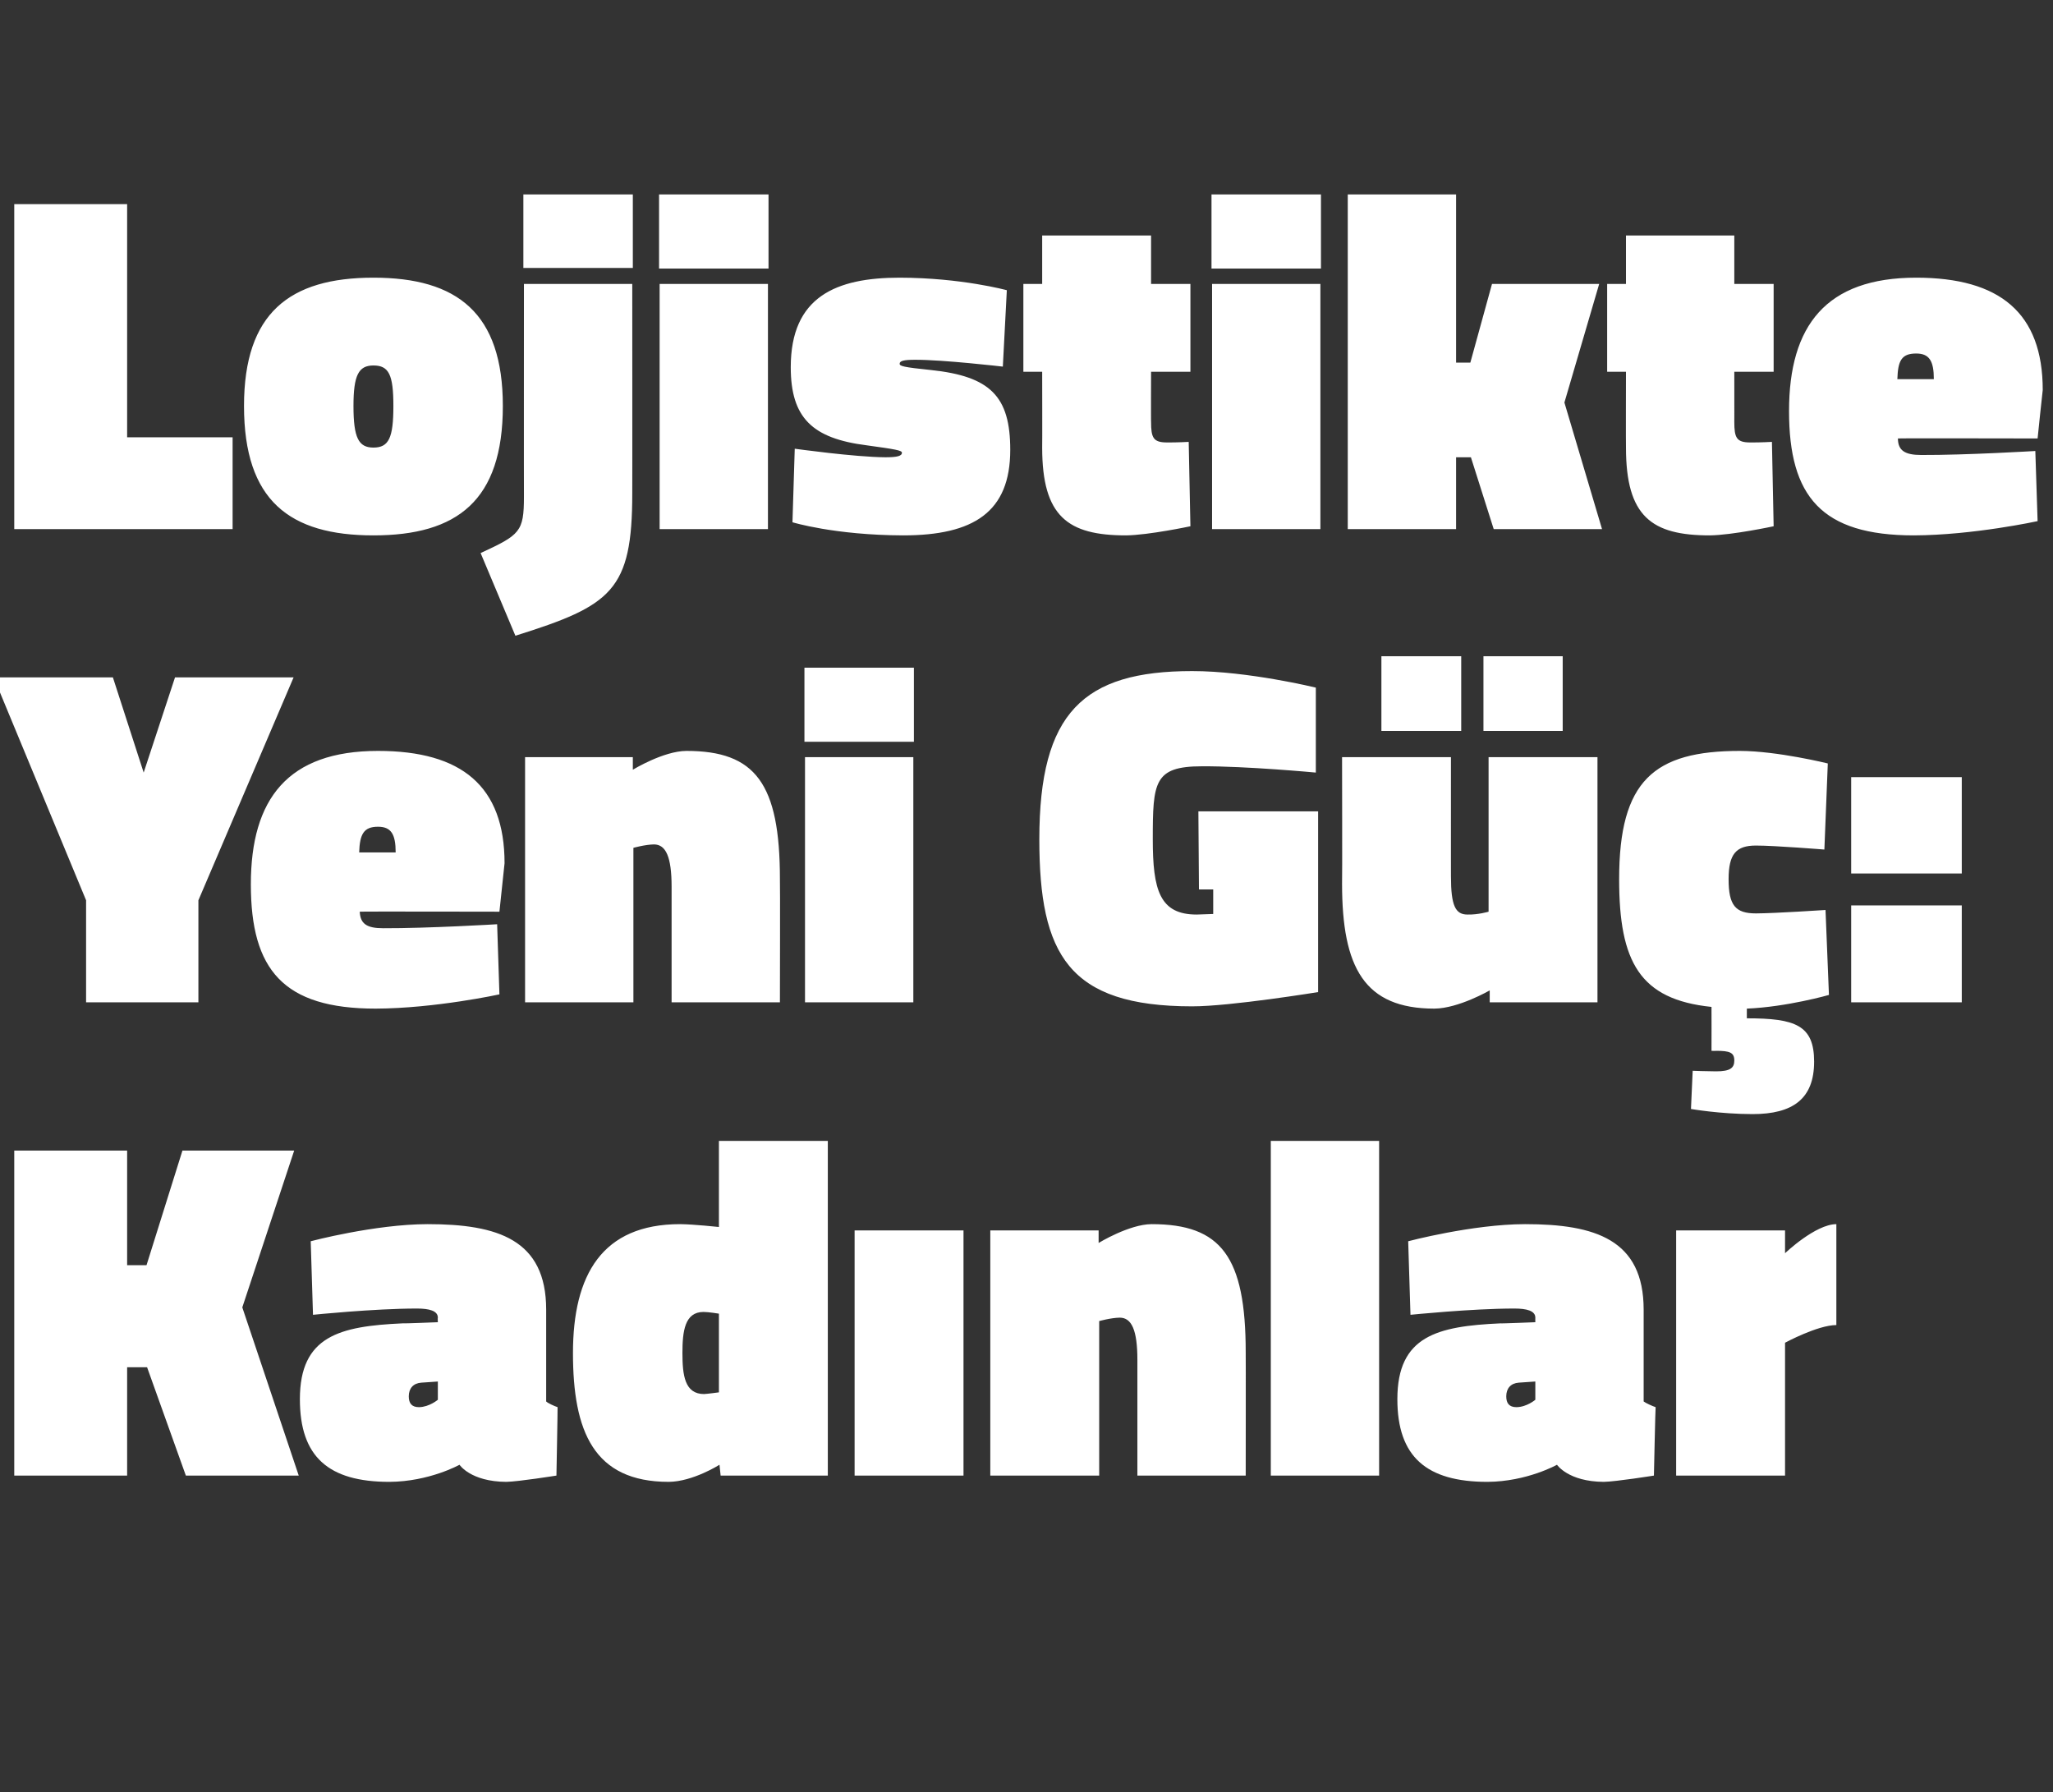
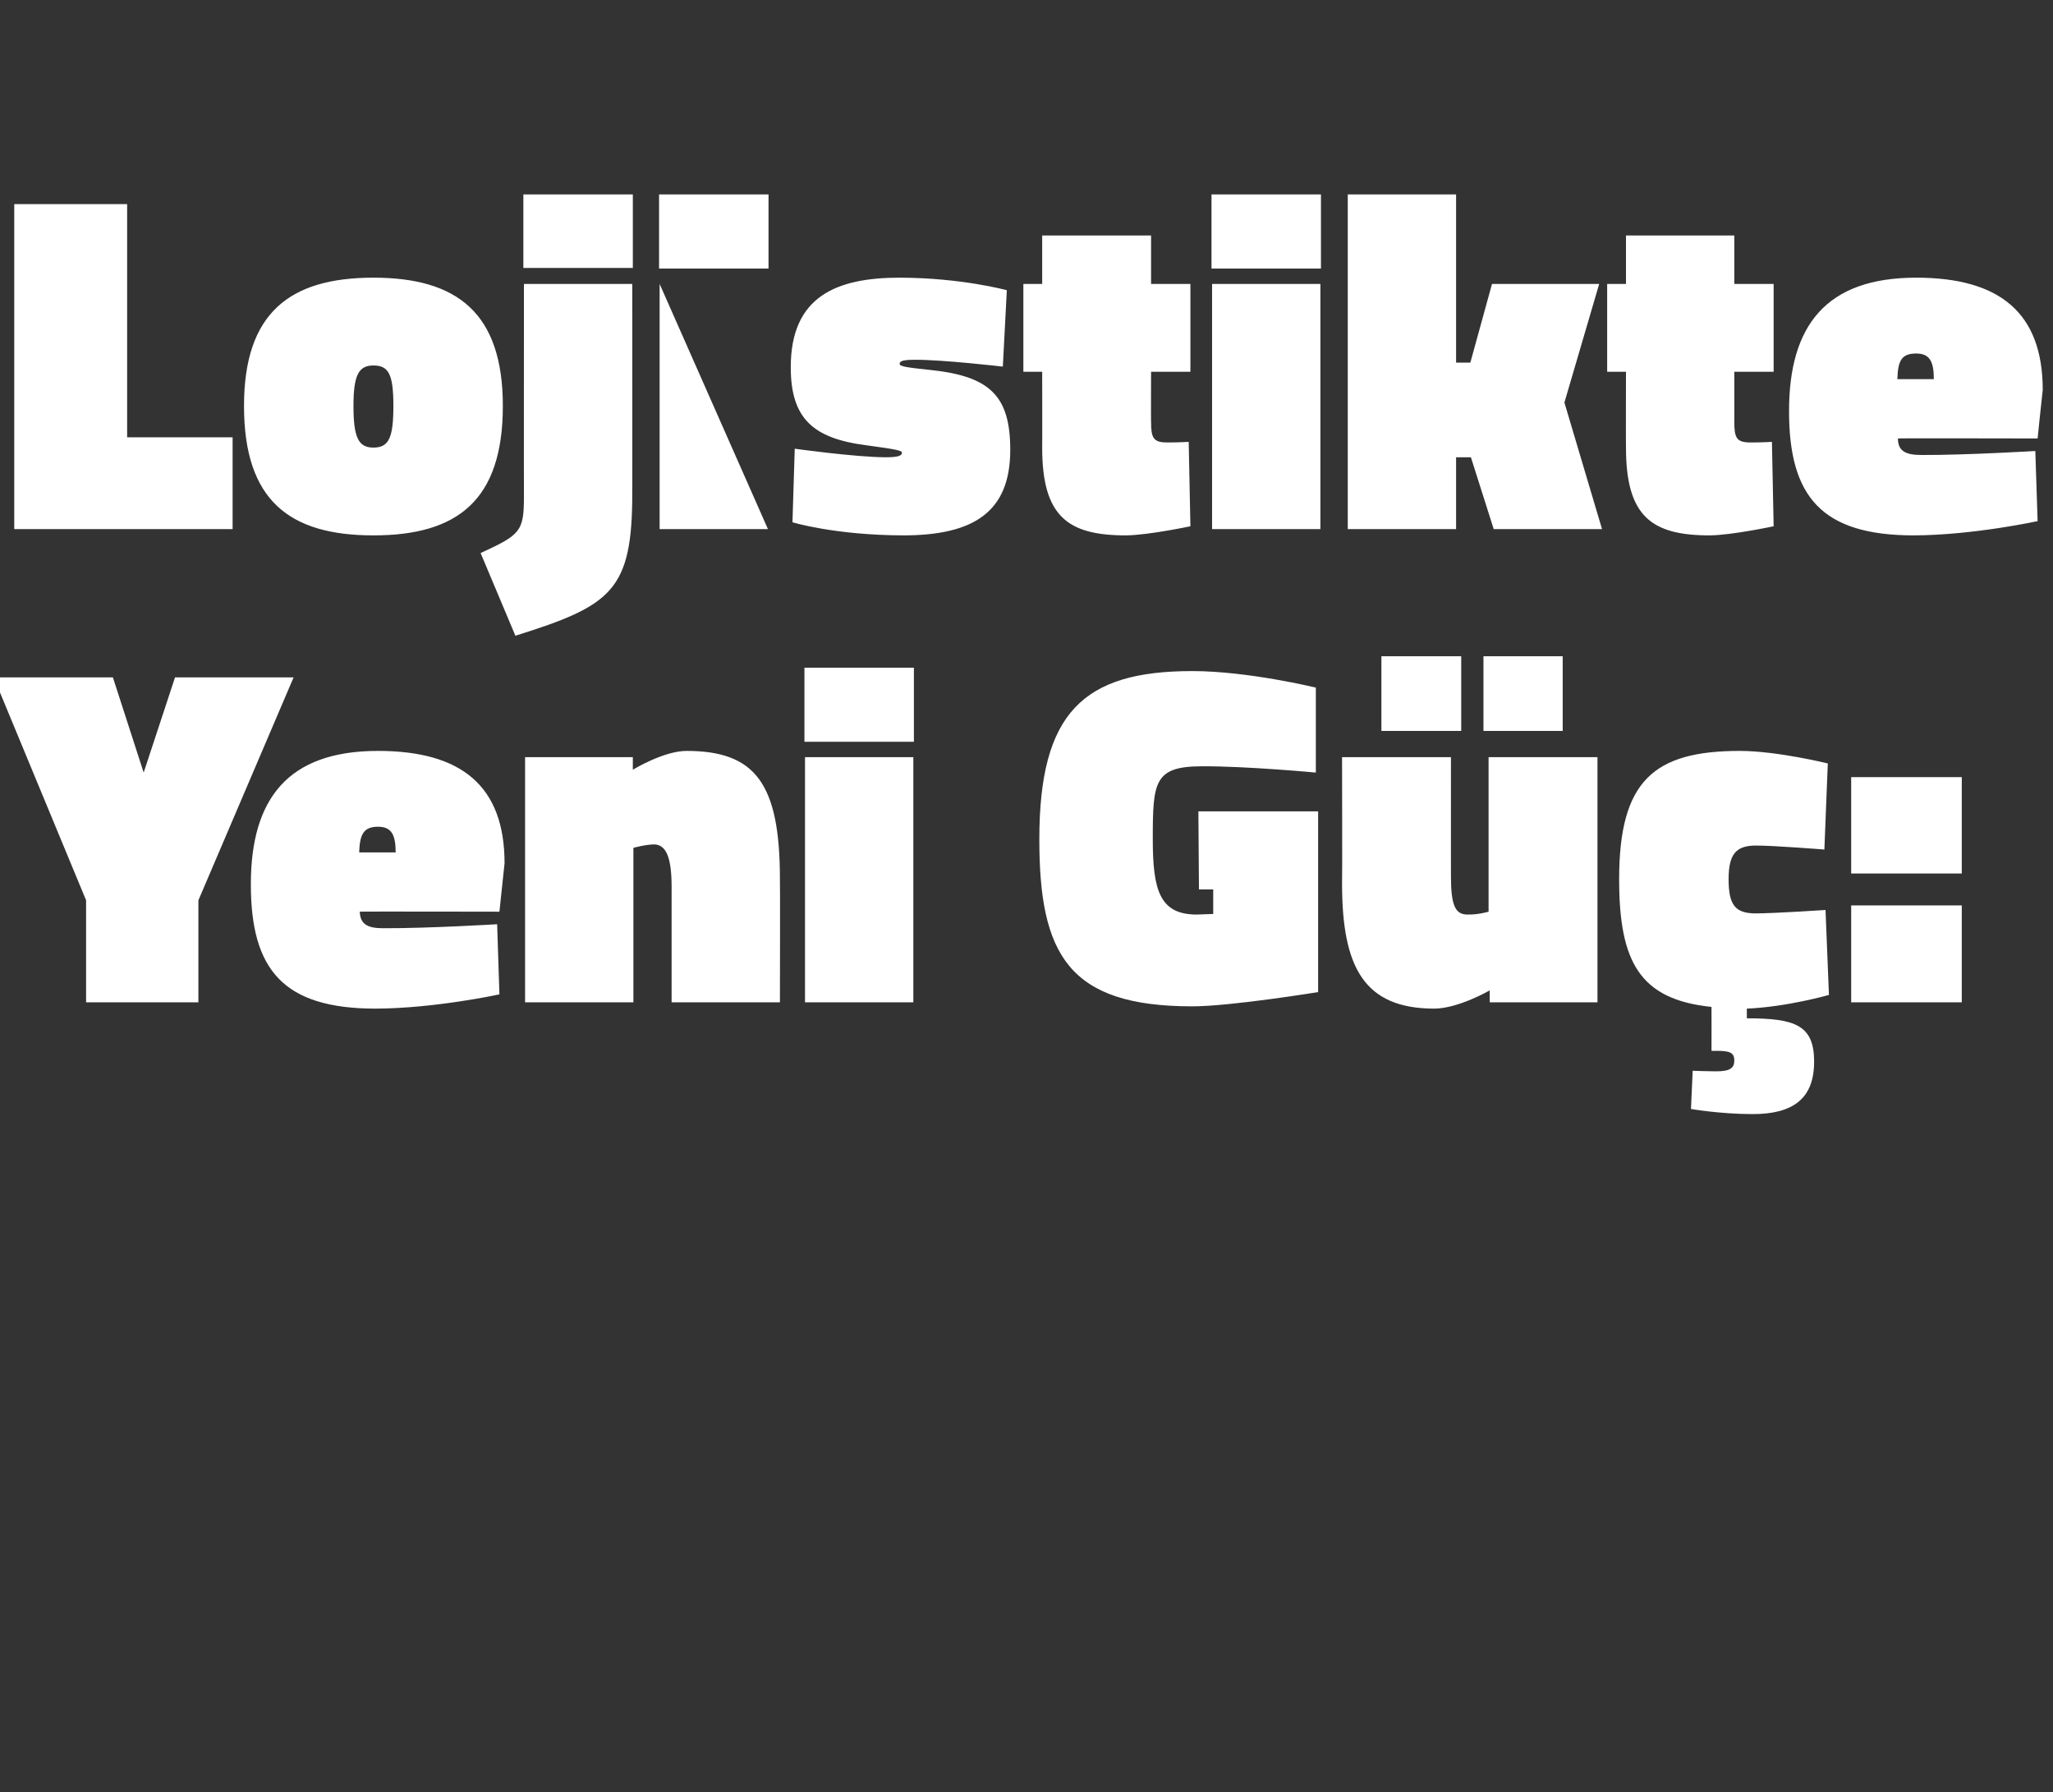
<svg xmlns="http://www.w3.org/2000/svg" version="1.1" width="360.1px" height="314.3px" viewBox="0 -29 360.1 314.3" style="top:-29px">
  <rect x="0" y="-29" width="360.1" height="314.3" fill="#333333" stroke="none" />
  <desc>Lojistikte Yeni G : Kad nlar</desc>
  <defs />
  <g id="Polygon386653">
-     <path d="M 25.8 210.8 L 22.3 210.8 L 22.3 229.8 L 2.5 229.8 L 2.5 172.8 L 22.3 172.8 L 22.3 192.9 L 25.7 192.9 L 32 172.8 L 51.6 172.8 L 42.5 200.3 L 52.4 229.8 L 32.6 229.8 L 25.8 210.8 Z M 95.8 216.8 C 96.1 217.1 97.2 217.6 97.8 217.8 C 97.83 217.77 97.6 229.8 97.6 229.8 C 97.6 229.8 90.95 230.86 88.8 230.9 C 82.53 230.86 80.6 227.9 80.6 227.9 C 80.6 227.9 75.31 230.86 68.3 230.9 C 57.6 230.9 52.6 226.5 52.6 216.4 C 52.6 205.3 59.6 203.6 70.6 203.1 C 70.63 203.15 76.8 202.9 76.8 202.9 C 76.8 202.9 76.75 202.13 76.8 202.1 C 76.8 200.9 75.3 200.5 73.1 200.5 C 65.53 200.51 54.9 201.6 54.9 201.6 L 54.5 188.7 C 54.5 188.7 65.7 185.72 75 185.7 C 87.3 185.7 95.8 188.4 95.8 200.7 C 95.8 200.7 95.8 216.8 95.8 216.8 Z M 73.9 213.5 C 72.5 213.6 71.7 214.5 71.7 215.9 C 71.7 217.1 72.2 217.8 73.5 217.8 C 75.31 217.77 76.8 216.5 76.8 216.5 L 76.8 213.3 C 76.8 213.3 73.86 213.51 73.9 213.5 Z M 145.2 229.8 L 126.4 229.8 L 126.2 227.9 C 126.2 227.9 121.55 230.86 117.3 230.9 C 104.1 230.9 100.5 222 100.5 208.3 C 100.5 194.6 105.6 185.7 119.3 185.7 C 121.63 185.72 126.1 186.2 126.1 186.2 L 126.1 171.1 L 145.2 171.1 L 145.2 229.8 Z M 126.1 215.2 L 126.1 201.4 C 126.1 201.4 124.27 201.1 123.4 201.1 C 120.1 201.1 119.7 204.5 119.7 208.3 C 119.7 212.2 120.1 215.5 123.5 215.5 C 124.1 215.47 126.1 215.2 126.1 215.2 Z M 149.9 186.8 L 169 186.8 L 169 229.8 L 149.9 229.8 L 149.9 186.8 Z M 173.7 229.8 L 173.7 186.8 L 192.7 186.8 L 192.7 189 C 192.7 189 198.05 185.72 202 185.7 C 214.2 185.7 218.5 191.4 218.5 208.2 C 218.53 208.24 218.5 229.8 218.5 229.8 L 199.5 229.8 C 199.5 229.8 199.49 209.52 199.5 209.5 C 199.5 204.3 198.5 202.1 196.4 202.1 C 194.82 202.13 192.8 202.7 192.8 202.7 L 192.8 229.8 L 173.7 229.8 Z M 222.9 171.1 L 241.9 171.1 L 241.9 229.8 L 222.9 229.8 L 222.9 171.1 Z M 288.3 216.8 C 288.7 217.1 289.8 217.6 290.4 217.8 C 290.36 217.77 290.1 229.8 290.1 229.8 C 290.1 229.8 283.47 230.86 281.3 230.9 C 275.06 230.86 273.1 227.9 273.1 227.9 C 273.1 227.9 267.83 230.86 260.9 230.9 C 250.2 230.9 245.1 226.5 245.1 216.4 C 245.1 205.3 252.1 203.6 263.2 203.1 C 263.16 203.15 269.3 202.9 269.3 202.9 C 269.3 202.9 269.28 202.13 269.3 202.1 C 269.3 200.9 267.8 200.5 265.6 200.5 C 258.06 200.51 247.4 201.6 247.4 201.6 L 247 188.7 C 247 188.7 258.23 185.72 267.5 185.7 C 279.8 185.7 288.3 188.4 288.3 200.7 C 288.3 200.7 288.3 216.8 288.3 216.8 Z M 266.4 213.5 C 265 213.6 264.2 214.5 264.2 215.9 C 264.2 217.1 264.7 217.8 266 217.8 C 267.83 217.77 269.3 216.5 269.3 216.5 L 269.3 213.3 C 269.3 213.3 266.39 213.51 266.4 213.5 Z M 313.1 229.8 L 294 229.8 L 294 186.8 L 313.1 186.8 L 313.1 190.8 C 313.1 190.8 318.41 185.72 322.1 185.7 C 322.1 185.7 322.1 203.4 322.1 203.4 C 318.83 203.4 313.1 206.5 313.1 206.5 L 313.1 229.8 Z " stroke="none" fill="#fff" />
-   </g>
+     </g>
  <g id="Polygon386652">
    <path d="M 34.8 146.8 L 15.1 146.8 L 15.1 128.9 L -1.1 89.8 L 19.8 89.8 L 25.2 106.5 L 30.7 89.8 L 51.5 89.8 L 34.8 128.9 L 34.8 146.8 Z M 87.2 133.1 L 87.6 145.4 C 87.6 145.4 76.33 147.86 65.9 147.9 C 49.7 147.9 44 141.1 44 126.1 C 44 111.1 50.5 102.7 66.3 102.7 C 81 102.7 88.5 108.9 88.5 122.4 C 88.49 122.44 87.6 130.9 87.6 130.9 C 87.6 130.9 63.07 130.85 63.1 130.9 C 63.2 133 64.3 133.8 67.2 133.8 C 75.06 133.83 87.2 133.1 87.2 133.1 Z M 69.4 120.5 C 69.4 117.3 68.6 116 66.3 116 C 63.8 116 63.1 117.3 63 120.5 C 63 120.5 69.4 120.5 69.4 120.5 Z M 92.1 146.8 L 92.1 103.8 L 111 103.8 L 111 106 C 111 106 116.36 102.72 120.4 102.7 C 132.5 102.7 136.8 108.4 136.8 125.2 C 136.85 125.24 136.8 146.8 136.8 146.8 L 117.8 146.8 C 117.8 146.8 117.81 126.52 117.8 126.5 C 117.8 121.3 116.8 119.1 114.7 119.1 C 113.13 119.13 111.1 119.7 111.1 119.7 L 111.1 146.8 L 92.1 146.8 Z M 141.2 103.8 L 160.2 103.8 L 160.2 146.8 L 141.2 146.8 L 141.2 103.8 Z M 141.1 88.1 L 160.3 88.1 L 160.3 101.1 L 141.1 101.1 L 141.1 88.1 Z M 210.2 113.3 L 231.2 113.3 L 231.2 145 C 231.2 145 215.81 147.51 209.1 147.5 C 187.4 147.5 182.3 138.4 182.3 118.2 C 182.3 96 190 88.7 209.1 88.7 C 218.87 88.69 230.8 91.6 230.8 91.6 L 230.8 106.5 C 230.8 106.5 218.53 105.35 210.8 105.4 C 202.4 105.4 202.2 108.2 202.2 118.2 C 202.2 127.1 203.4 131.4 209.9 131.4 C 211.05 131.36 212.8 131.3 212.8 131.3 L 212.8 127 L 210.3 127 L 210.2 113.3 Z M 280.2 103.8 L 280.2 146.8 L 261.3 146.8 L 261.3 144.7 C 261.3 144.7 255.85 147.86 251.6 147.9 C 239.3 147.9 235.4 140.7 235.4 126 C 235.45 126.01 235.4 103.8 235.4 103.8 L 254.5 103.8 C 254.5 103.8 254.49 124.74 254.5 124.7 C 254.5 129.9 255.3 131.4 257.4 131.4 C 259.25 131.45 261.1 130.9 261.1 130.9 L 261.1 103.8 L 280.2 103.8 Z M 260.2 86.1 L 274.1 86.1 L 274.1 99.2 L 260.2 99.2 L 260.2 86.1 Z M 242.3 86.1 L 256.3 86.1 L 256.3 99.2 L 242.3 99.2 L 242.3 86.1 Z M 307.4 166.4 C 301.66 166.39 296.6 165.5 296.6 165.5 L 296.9 158.8 C 296.9 158.8 299.54 158.9 301 158.9 C 303.5 158.9 304.2 158.3 304.2 157 C 304.2 155.6 303.4 155.3 301 155.3 C 300.98 155.34 300.2 155.3 300.2 155.3 C 300.2 155.3 300.22 147.6 300.2 147.6 C 287.6 146.3 284 139.7 284 125.2 C 284 107.9 290.1 102.7 305.2 102.7 C 311.78 102.72 320.6 104.9 320.6 104.9 L 320 120 C 320 120 311.27 119.3 308 119.3 C 304.5 119.3 303.2 120.8 303.2 125.2 C 303.2 129.8 304.4 131.2 308 131.2 C 311.27 131.19 320.2 130.6 320.2 130.6 L 320.8 145.5 C 320.8 145.5 313.48 147.6 306.4 147.9 C 306.4 147.9 306.4 149.6 306.4 149.6 C 314.9 149.6 318.2 150.8 318.2 157.2 C 318.2 163.7 314.5 166.4 307.4 166.4 Z M 324.7 129.8 L 344.1 129.8 L 344.1 146.8 L 324.7 146.8 L 324.7 129.8 Z M 324.7 107.3 L 344.1 107.3 L 344.1 124.2 L 324.7 124.2 L 324.7 107.3 Z " stroke="none" fill="#fff" />
  </g>
  <g id="Polygon386651">
-     <path d="M 2.5 63.8 L 2.5 6.8 L 22.3 6.8 L 22.3 47.7 L 40.8 47.7 L 40.8 63.8 L 2.5 63.8 Z M 88.2 42.2 C 88.2 58.8 80.2 64.9 65.5 64.9 C 50.8 64.9 42.8 58.8 42.8 42.2 C 42.8 25.9 50.8 19.7 65.5 19.7 C 80.2 19.7 88.2 25.9 88.2 42.2 Z M 69 42.2 C 69 36.7 68.2 35.1 65.5 35.1 C 62.9 35.1 62 36.8 62 42.2 C 62 47.8 62.9 49.5 65.5 49.5 C 68.2 49.5 69 47.8 69 42.2 Z M 91.8 5.1 L 111 5.1 L 111 18 L 91.8 18 L 91.8 5.1 Z M 91.9 20.8 L 110.9 20.8 C 110.9 20.8 110.92 57.55 110.9 57.5 C 110.9 74.6 107.3 77.2 90.4 82.5 C 90.4 82.5 84.3 68 84.3 68 C 91.2 64.8 91.9 64.3 91.9 58.1 C 91.88 58.14 91.9 20.8 91.9 20.8 Z M 115.7 20.8 L 134.7 20.8 L 134.7 63.8 L 115.7 63.8 L 115.7 20.8 Z M 115.6 5.1 L 134.8 5.1 L 134.8 18.1 L 115.6 18.1 L 115.6 5.1 Z M 175.9 35.3 C 175.9 35.3 165.41 34.08 160.5 34.1 C 158.5 34.1 157.8 34.3 157.8 34.8 C 157.8 35.2 158.4 35.4 163.3 35.9 C 173.7 37 177.2 40.5 177.2 49.9 C 177.2 60.8 170.8 64.9 158.4 64.9 C 146.37 64.86 139 62.6 139 62.6 L 139.4 49.7 C 139.4 49.7 149.94 51.17 155.3 51.2 C 157.3 51.2 158.2 51 158.2 50.4 C 158.2 50 157.1 49.8 152 49.1 C 142.5 47.9 138.7 44.3 138.7 35.4 C 138.7 23 146.7 19.7 157.8 19.7 C 168.64 19.72 176.6 21.9 176.6 21.9 L 175.9 35.3 Z M 201.9 45 C 201.9 47.8 202.3 48.6 204.7 48.6 C 206.38 48.62 208.5 48.5 208.5 48.5 L 208.8 63.3 C 208.8 63.3 201.45 64.86 197.5 64.9 C 187.3 64.9 182.8 61.6 182.8 49.5 C 182.83 49.47 182.8 36.2 182.8 36.2 L 179.5 36.2 L 179.5 20.8 L 182.8 20.8 L 182.8 12.3 L 201.9 12.3 L 201.9 20.8 L 208.8 20.8 L 208.8 36.2 L 201.9 36.2 C 201.9 36.2 201.87 45.05 201.9 45 Z M 212.6 20.8 L 231.6 20.8 L 231.6 63.8 L 212.6 63.8 L 212.6 20.8 Z M 212.5 5.1 L 231.7 5.1 L 231.7 18.1 L 212.5 18.1 L 212.5 5.1 Z M 236.4 63.8 L 236.4 5.1 L 255.4 5.1 L 255.4 34.6 L 257.9 34.6 L 261.7 20.8 L 280.5 20.8 L 274.4 41.6 L 281 63.8 L 262 63.8 L 258 51.2 L 255.4 51.2 L 255.4 63.8 L 236.4 63.8 Z M 304.2 45 C 304.2 47.8 304.6 48.6 307 48.6 C 308.72 48.62 310.8 48.5 310.8 48.5 L 311.1 63.3 C 311.1 63.3 303.79 64.86 299.9 64.9 C 289.7 64.9 285.2 61.6 285.2 49.5 C 285.17 49.47 285.2 36.2 285.2 36.2 L 281.9 36.2 L 281.9 20.8 L 285.2 20.8 L 285.2 12.3 L 304.2 12.3 L 304.2 20.8 L 311.1 20.8 L 311.1 36.2 L 304.2 36.2 C 304.2 36.2 304.21 45.05 304.2 45 Z M 357 50.1 L 357.4 62.4 C 357.4 62.4 346.12 64.86 335.7 64.9 C 319.5 64.9 313.8 58.1 313.8 43.1 C 313.8 28.1 320.3 19.7 336.1 19.7 C 350.8 19.7 358.3 25.9 358.3 39.4 C 358.27 39.44 357.4 47.9 357.4 47.9 C 357.4 47.9 332.86 47.85 332.9 47.9 C 332.9 50 334.1 50.8 337 50.8 C 344.84 50.83 357 50.1 357 50.1 Z M 339.2 37.5 C 339.2 34.3 338.4 33 336.1 33 C 333.5 33 332.9 34.3 332.8 37.5 C 332.8 37.5 339.2 37.5 339.2 37.5 Z " stroke="none" fill="#fff" />
+     <path d="M 2.5 63.8 L 2.5 6.8 L 22.3 6.8 L 22.3 47.7 L 40.8 47.7 L 40.8 63.8 L 2.5 63.8 Z M 88.2 42.2 C 88.2 58.8 80.2 64.9 65.5 64.9 C 50.8 64.9 42.8 58.8 42.8 42.2 C 42.8 25.9 50.8 19.7 65.5 19.7 C 80.2 19.7 88.2 25.9 88.2 42.2 Z M 69 42.2 C 69 36.7 68.2 35.1 65.5 35.1 C 62.9 35.1 62 36.8 62 42.2 C 62 47.8 62.9 49.5 65.5 49.5 C 68.2 49.5 69 47.8 69 42.2 Z M 91.8 5.1 L 111 5.1 L 111 18 L 91.8 18 L 91.8 5.1 Z M 91.9 20.8 L 110.9 20.8 C 110.9 20.8 110.92 57.55 110.9 57.5 C 110.9 74.6 107.3 77.2 90.4 82.5 C 90.4 82.5 84.3 68 84.3 68 C 91.2 64.8 91.9 64.3 91.9 58.1 C 91.88 58.14 91.9 20.8 91.9 20.8 Z M 115.7 20.8 L 134.7 63.8 L 115.7 63.8 L 115.7 20.8 Z M 115.6 5.1 L 134.8 5.1 L 134.8 18.1 L 115.6 18.1 L 115.6 5.1 Z M 175.9 35.3 C 175.9 35.3 165.41 34.08 160.5 34.1 C 158.5 34.1 157.8 34.3 157.8 34.8 C 157.8 35.2 158.4 35.4 163.3 35.9 C 173.7 37 177.2 40.5 177.2 49.9 C 177.2 60.8 170.8 64.9 158.4 64.9 C 146.37 64.86 139 62.6 139 62.6 L 139.4 49.7 C 139.4 49.7 149.94 51.17 155.3 51.2 C 157.3 51.2 158.2 51 158.2 50.4 C 158.2 50 157.1 49.8 152 49.1 C 142.5 47.9 138.7 44.3 138.7 35.4 C 138.7 23 146.7 19.7 157.8 19.7 C 168.64 19.72 176.6 21.9 176.6 21.9 L 175.9 35.3 Z M 201.9 45 C 201.9 47.8 202.3 48.6 204.7 48.6 C 206.38 48.62 208.5 48.5 208.5 48.5 L 208.8 63.3 C 208.8 63.3 201.45 64.86 197.5 64.9 C 187.3 64.9 182.8 61.6 182.8 49.5 C 182.83 49.47 182.8 36.2 182.8 36.2 L 179.5 36.2 L 179.5 20.8 L 182.8 20.8 L 182.8 12.3 L 201.9 12.3 L 201.9 20.8 L 208.8 20.8 L 208.8 36.2 L 201.9 36.2 C 201.9 36.2 201.87 45.05 201.9 45 Z M 212.6 20.8 L 231.6 20.8 L 231.6 63.8 L 212.6 63.8 L 212.6 20.8 Z M 212.5 5.1 L 231.7 5.1 L 231.7 18.1 L 212.5 18.1 L 212.5 5.1 Z M 236.4 63.8 L 236.4 5.1 L 255.4 5.1 L 255.4 34.6 L 257.9 34.6 L 261.7 20.8 L 280.5 20.8 L 274.4 41.6 L 281 63.8 L 262 63.8 L 258 51.2 L 255.4 51.2 L 255.4 63.8 L 236.4 63.8 Z M 304.2 45 C 304.2 47.8 304.6 48.6 307 48.6 C 308.72 48.62 310.8 48.5 310.8 48.5 L 311.1 63.3 C 311.1 63.3 303.79 64.86 299.9 64.9 C 289.7 64.9 285.2 61.6 285.2 49.5 C 285.17 49.47 285.2 36.2 285.2 36.2 L 281.9 36.2 L 281.9 20.8 L 285.2 20.8 L 285.2 12.3 L 304.2 12.3 L 304.2 20.8 L 311.1 20.8 L 311.1 36.2 L 304.2 36.2 C 304.2 36.2 304.21 45.05 304.2 45 Z M 357 50.1 L 357.4 62.4 C 357.4 62.4 346.12 64.86 335.7 64.9 C 319.5 64.9 313.8 58.1 313.8 43.1 C 313.8 28.1 320.3 19.7 336.1 19.7 C 350.8 19.7 358.3 25.9 358.3 39.4 C 358.27 39.44 357.4 47.9 357.4 47.9 C 357.4 47.9 332.86 47.85 332.9 47.9 C 332.9 50 334.1 50.8 337 50.8 C 344.84 50.83 357 50.1 357 50.1 Z M 339.2 37.5 C 339.2 34.3 338.4 33 336.1 33 C 333.5 33 332.9 34.3 332.8 37.5 C 332.8 37.5 339.2 37.5 339.2 37.5 Z " stroke="none" fill="#fff" />
  </g>
</svg>